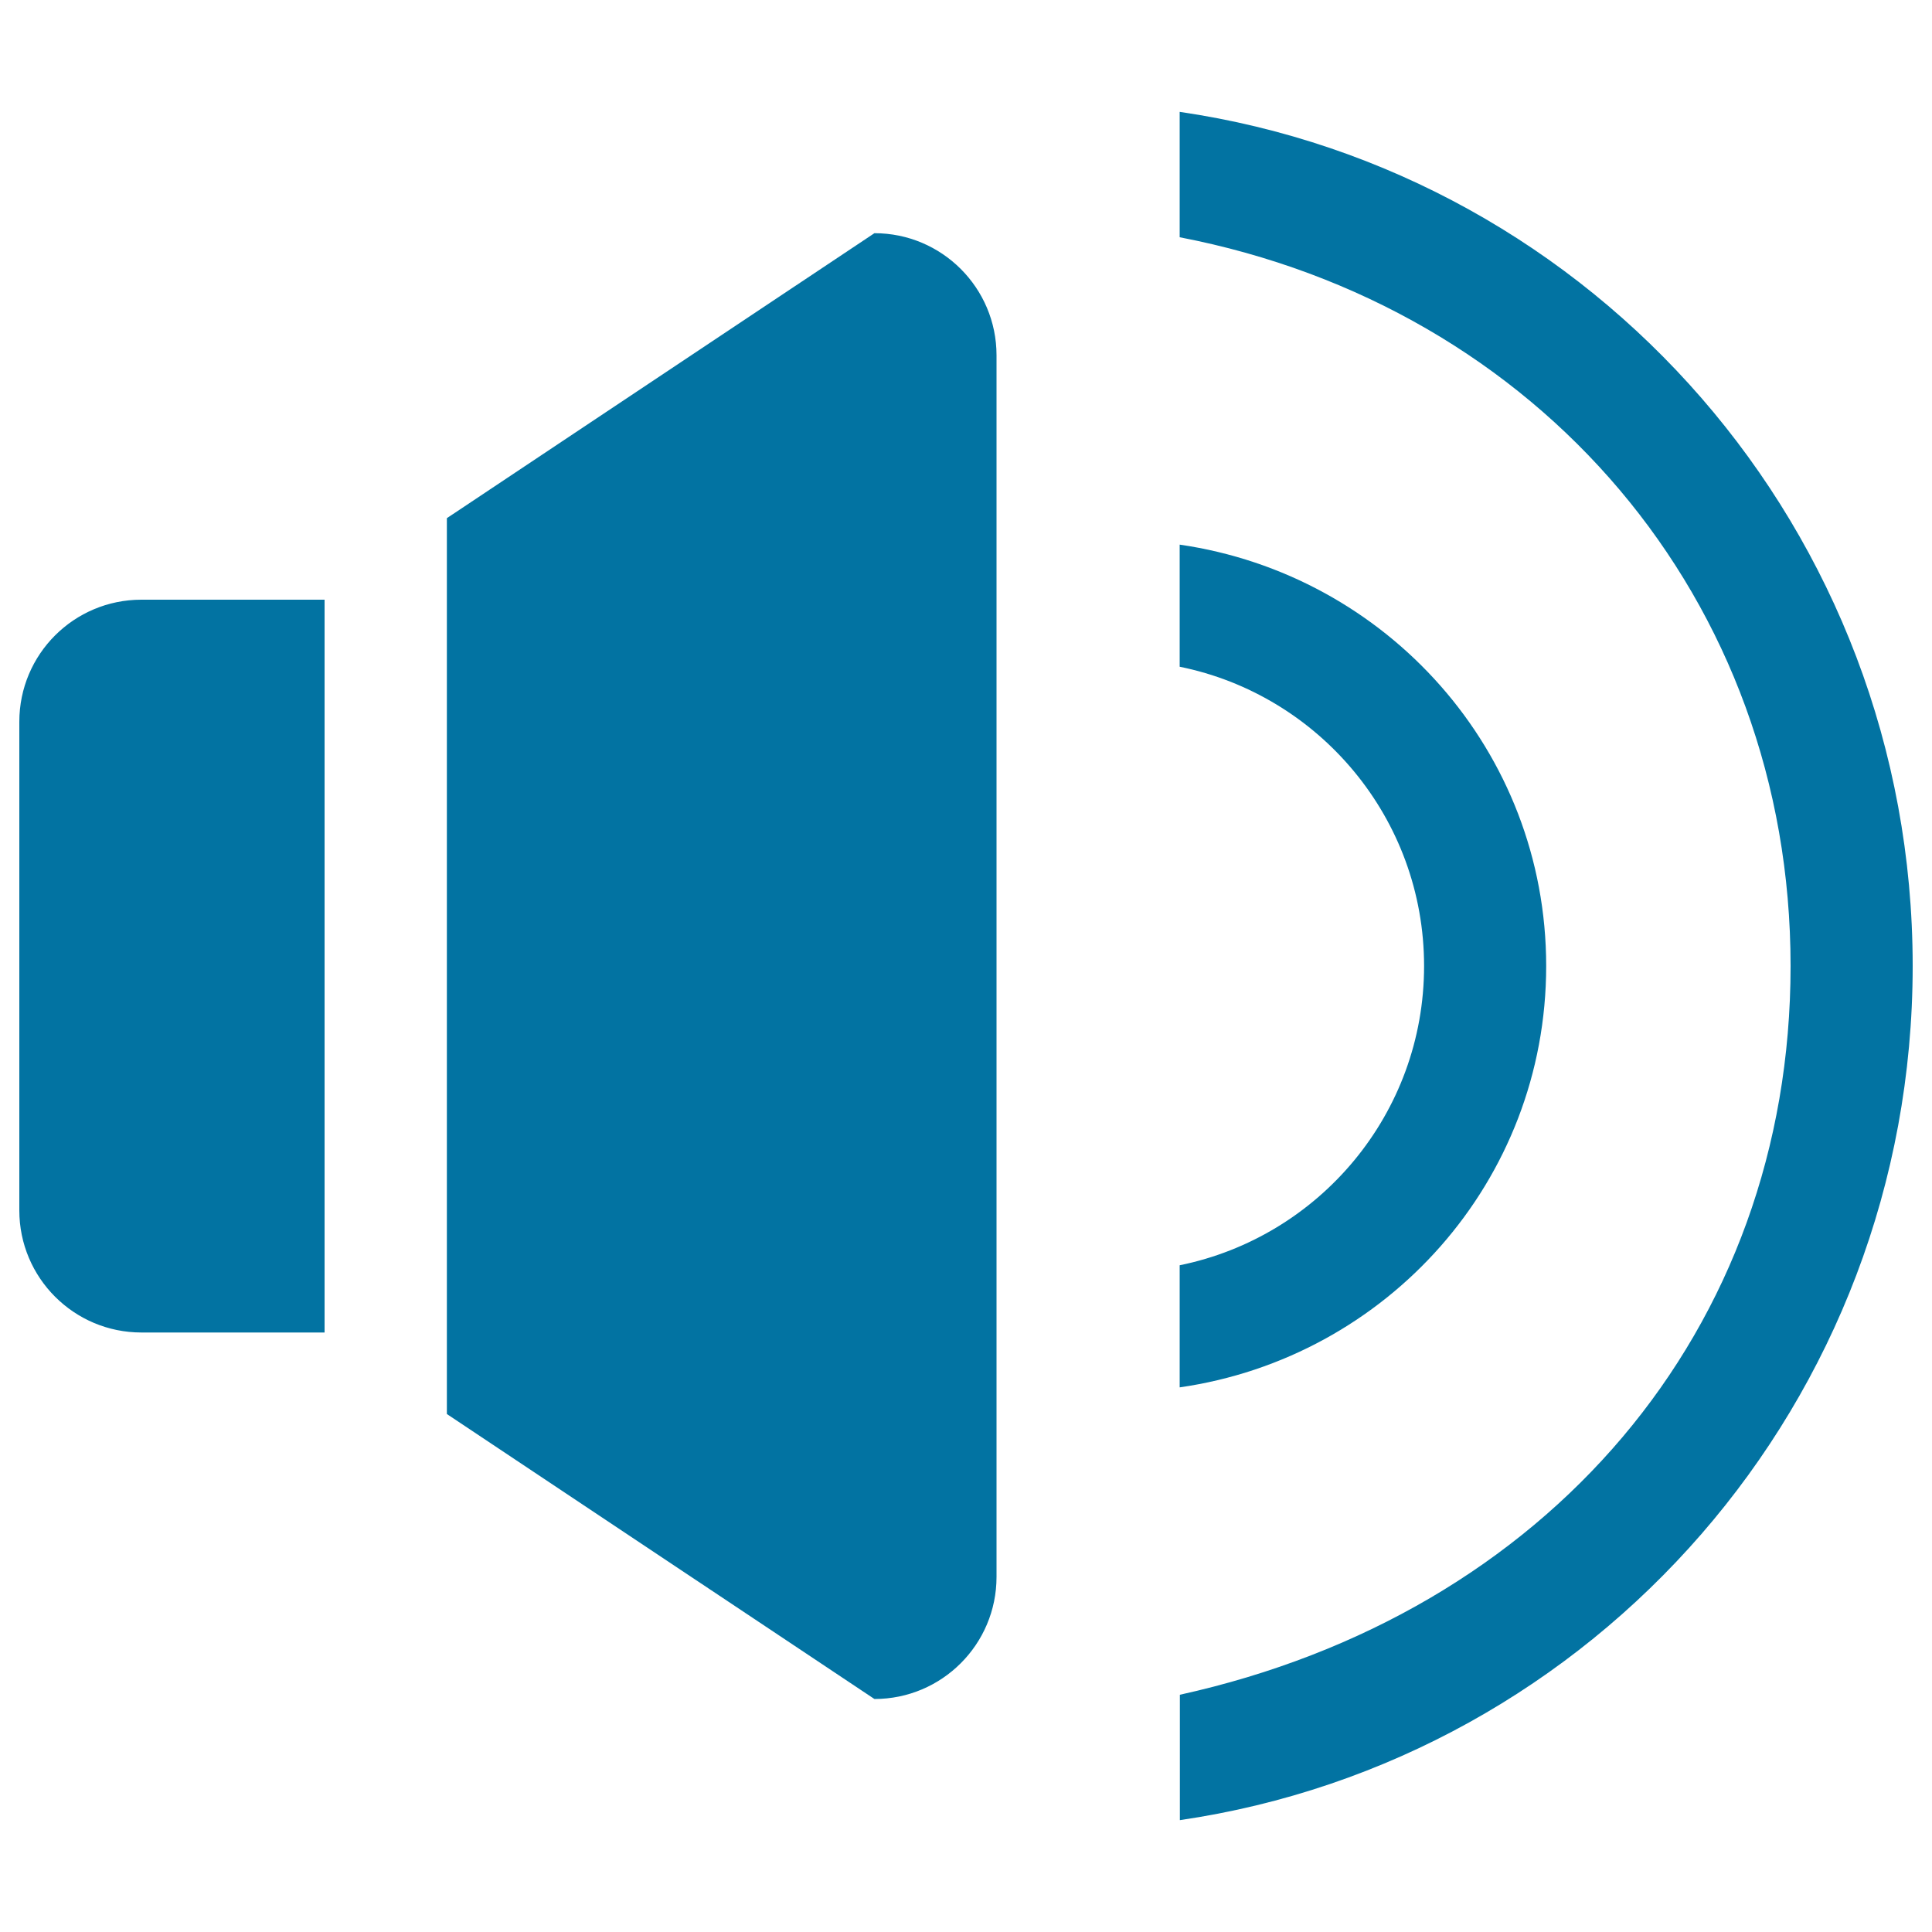
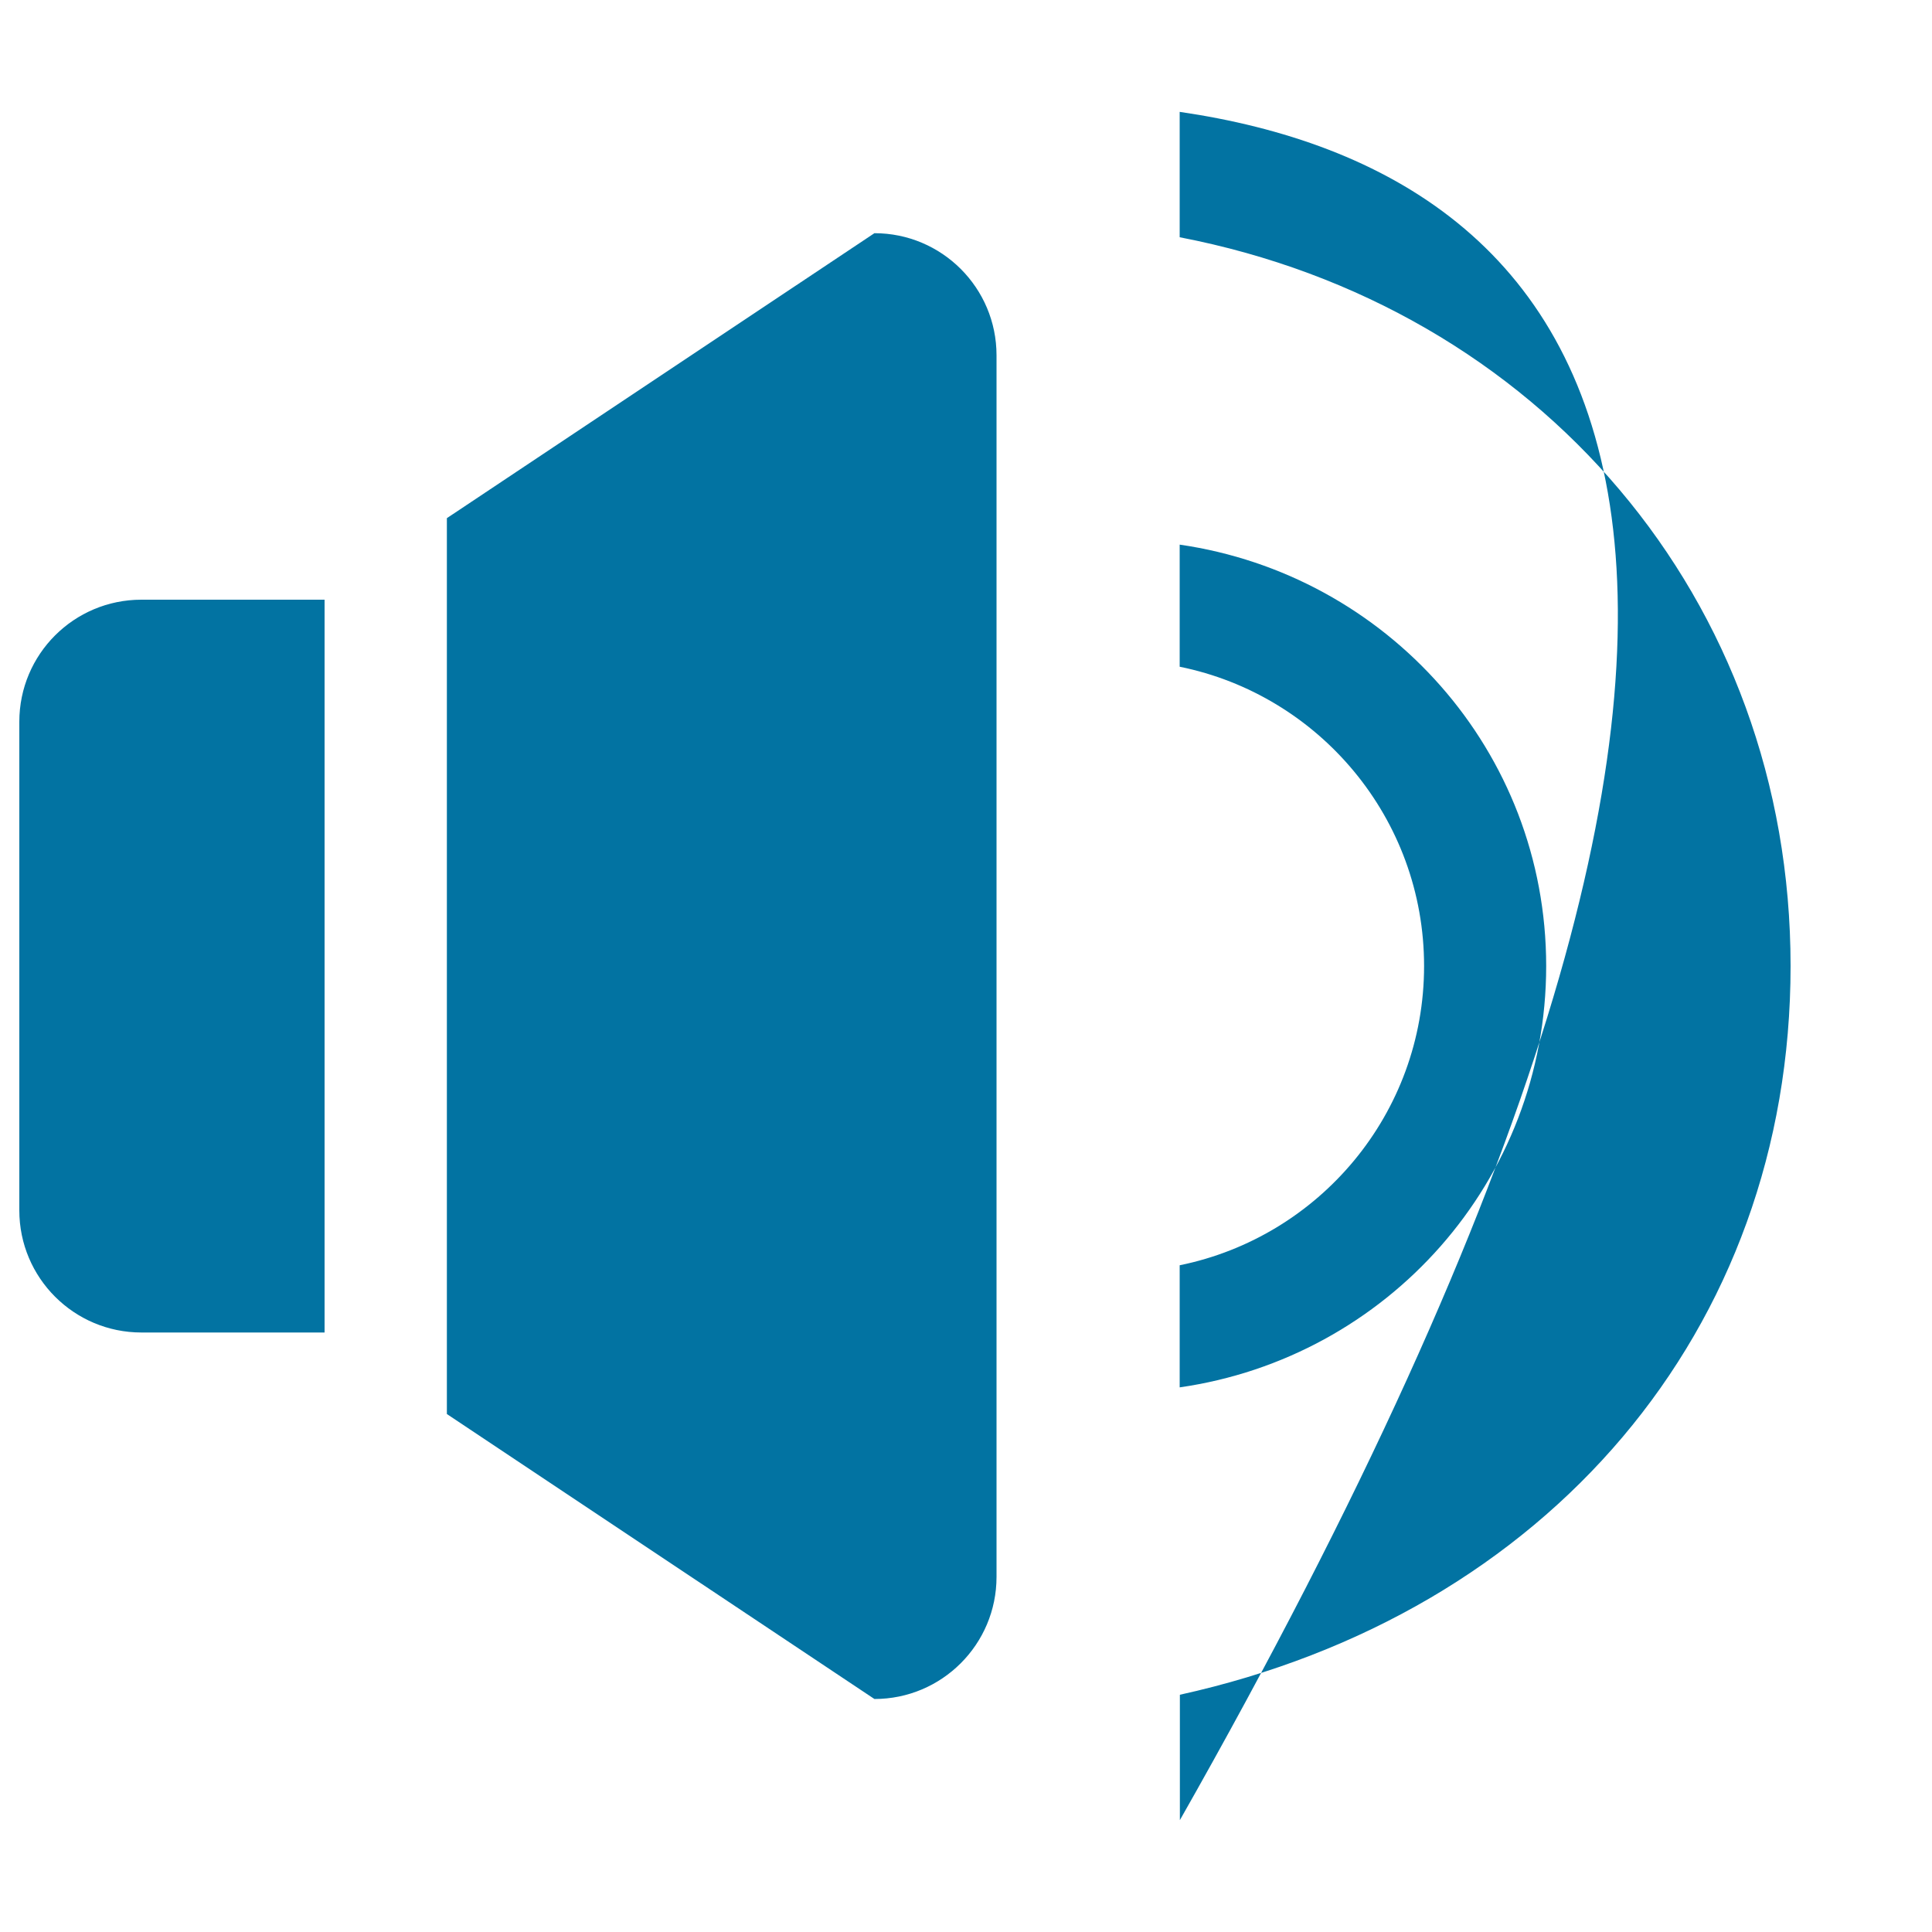
<svg xmlns="http://www.w3.org/2000/svg" viewBox="0 0 1000 1000" style="fill:#0273a2">
  <title>Speaker Audio Tool SVG icon</title>
  <g>
    <g id="_x34__12_">
      <g>
-         <path d="M10,373.6v252.9c0,34.9,28.3,63.2,63.2,63.2h94.8V310.4H73.2C38.3,310.4,10,338.6,10,373.6z M800.3,500c0-111.4-82.6-202.6-189.7-218.1v63.2c72.1,14.6,126.5,78.4,126.5,154.9c0,76.5-54.3,140.2-126.5,154.9v63.2C717.8,702.7,800.3,611.4,800.3,500z M452.6,120.7L231.3,268.2v463.7l221.3,147.5c34.9,0,63.2-28.3,63.2-63.2V183.9C515.8,149,487.5,120.7,452.6,120.7z M610.6,57.9v64.9C796.3,158.6,926.8,310,926.8,500c0,189-126.5,335.4-316.1,377.2v64.9C824.9,910.8,990,725.8,990,500C990,274.2,824.9,89.2,610.6,57.9z" />
+         <path d="M10,373.6v252.9c0,34.9,28.3,63.2,63.2,63.2h94.8V310.4H73.2C38.3,310.4,10,338.6,10,373.6z M800.3,500c0-111.4-82.6-202.6-189.7-218.1v63.2c72.1,14.6,126.5,78.4,126.5,154.9c0,76.5-54.3,140.2-126.5,154.9v63.2C717.8,702.7,800.3,611.4,800.3,500z M452.6,120.7L231.3,268.2v463.7l221.3,147.5c34.9,0,63.2-28.3,63.2-63.2V183.9C515.8,149,487.5,120.7,452.6,120.7z M610.6,57.9v64.9C796.3,158.6,926.8,310,926.8,500c0,189-126.5,335.4-316.1,377.2v64.9C990,274.2,824.9,89.2,610.6,57.9z" />
      </g>
    </g>
  </g>
</svg>